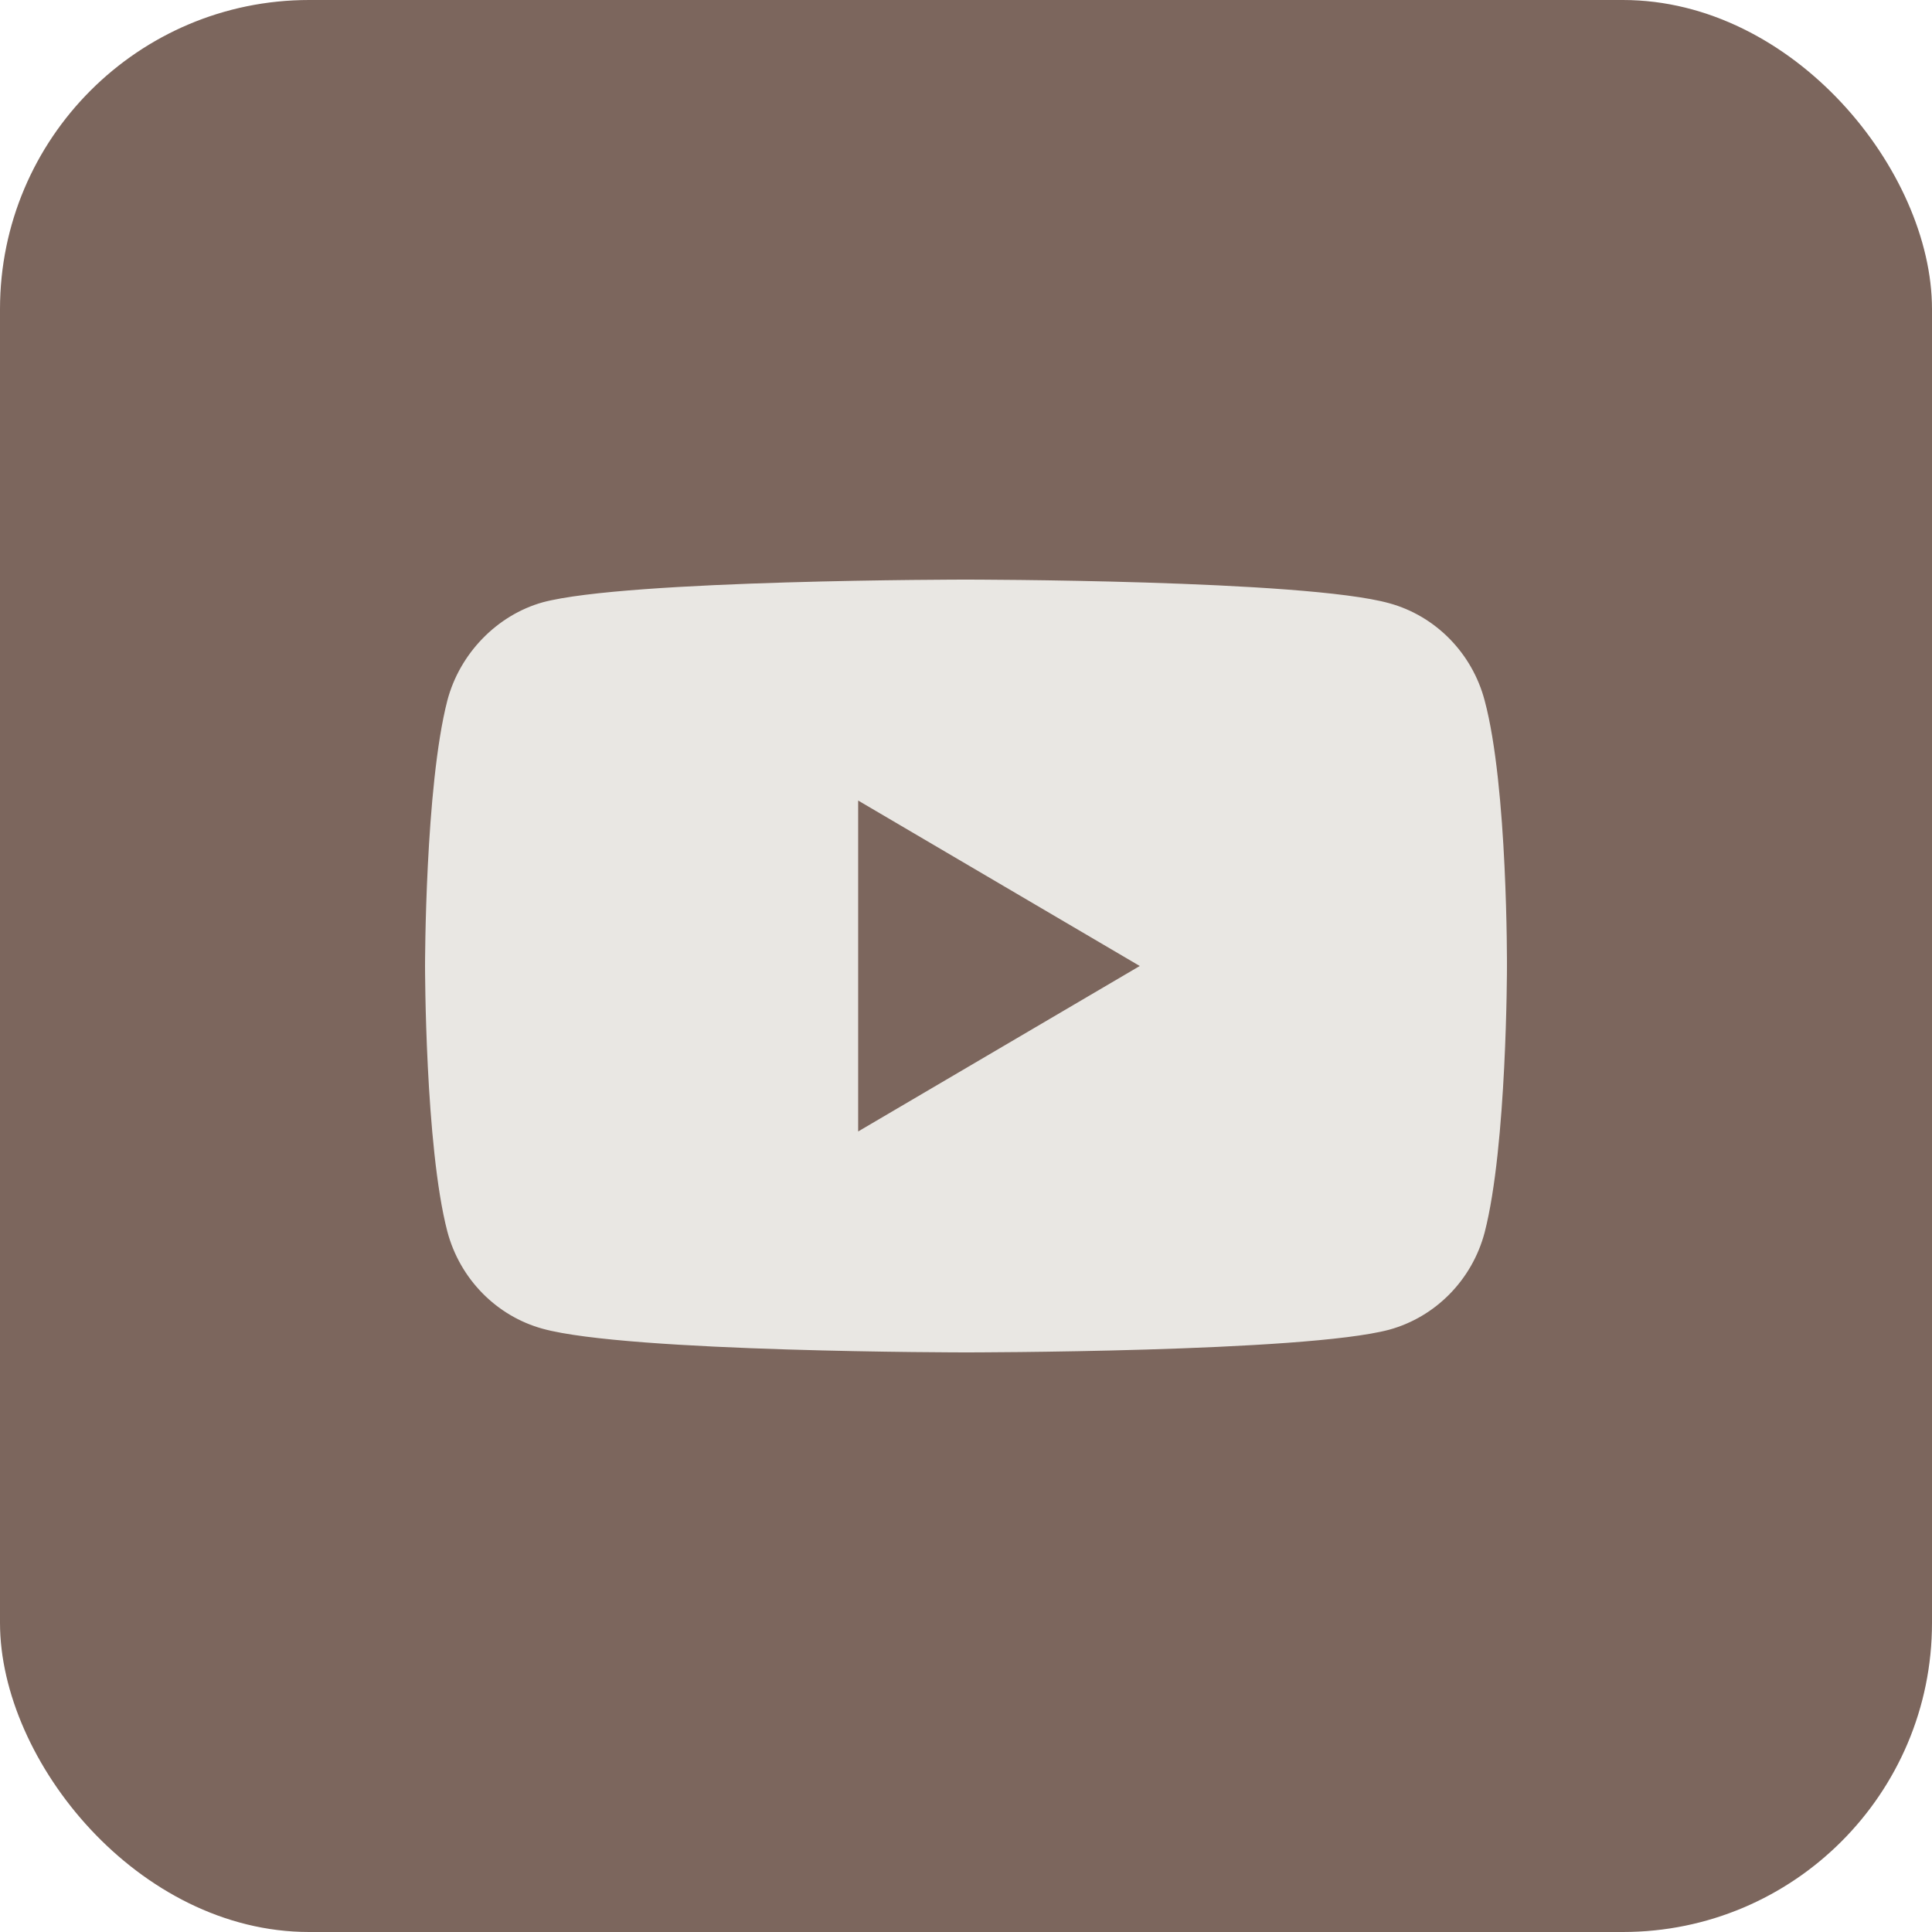
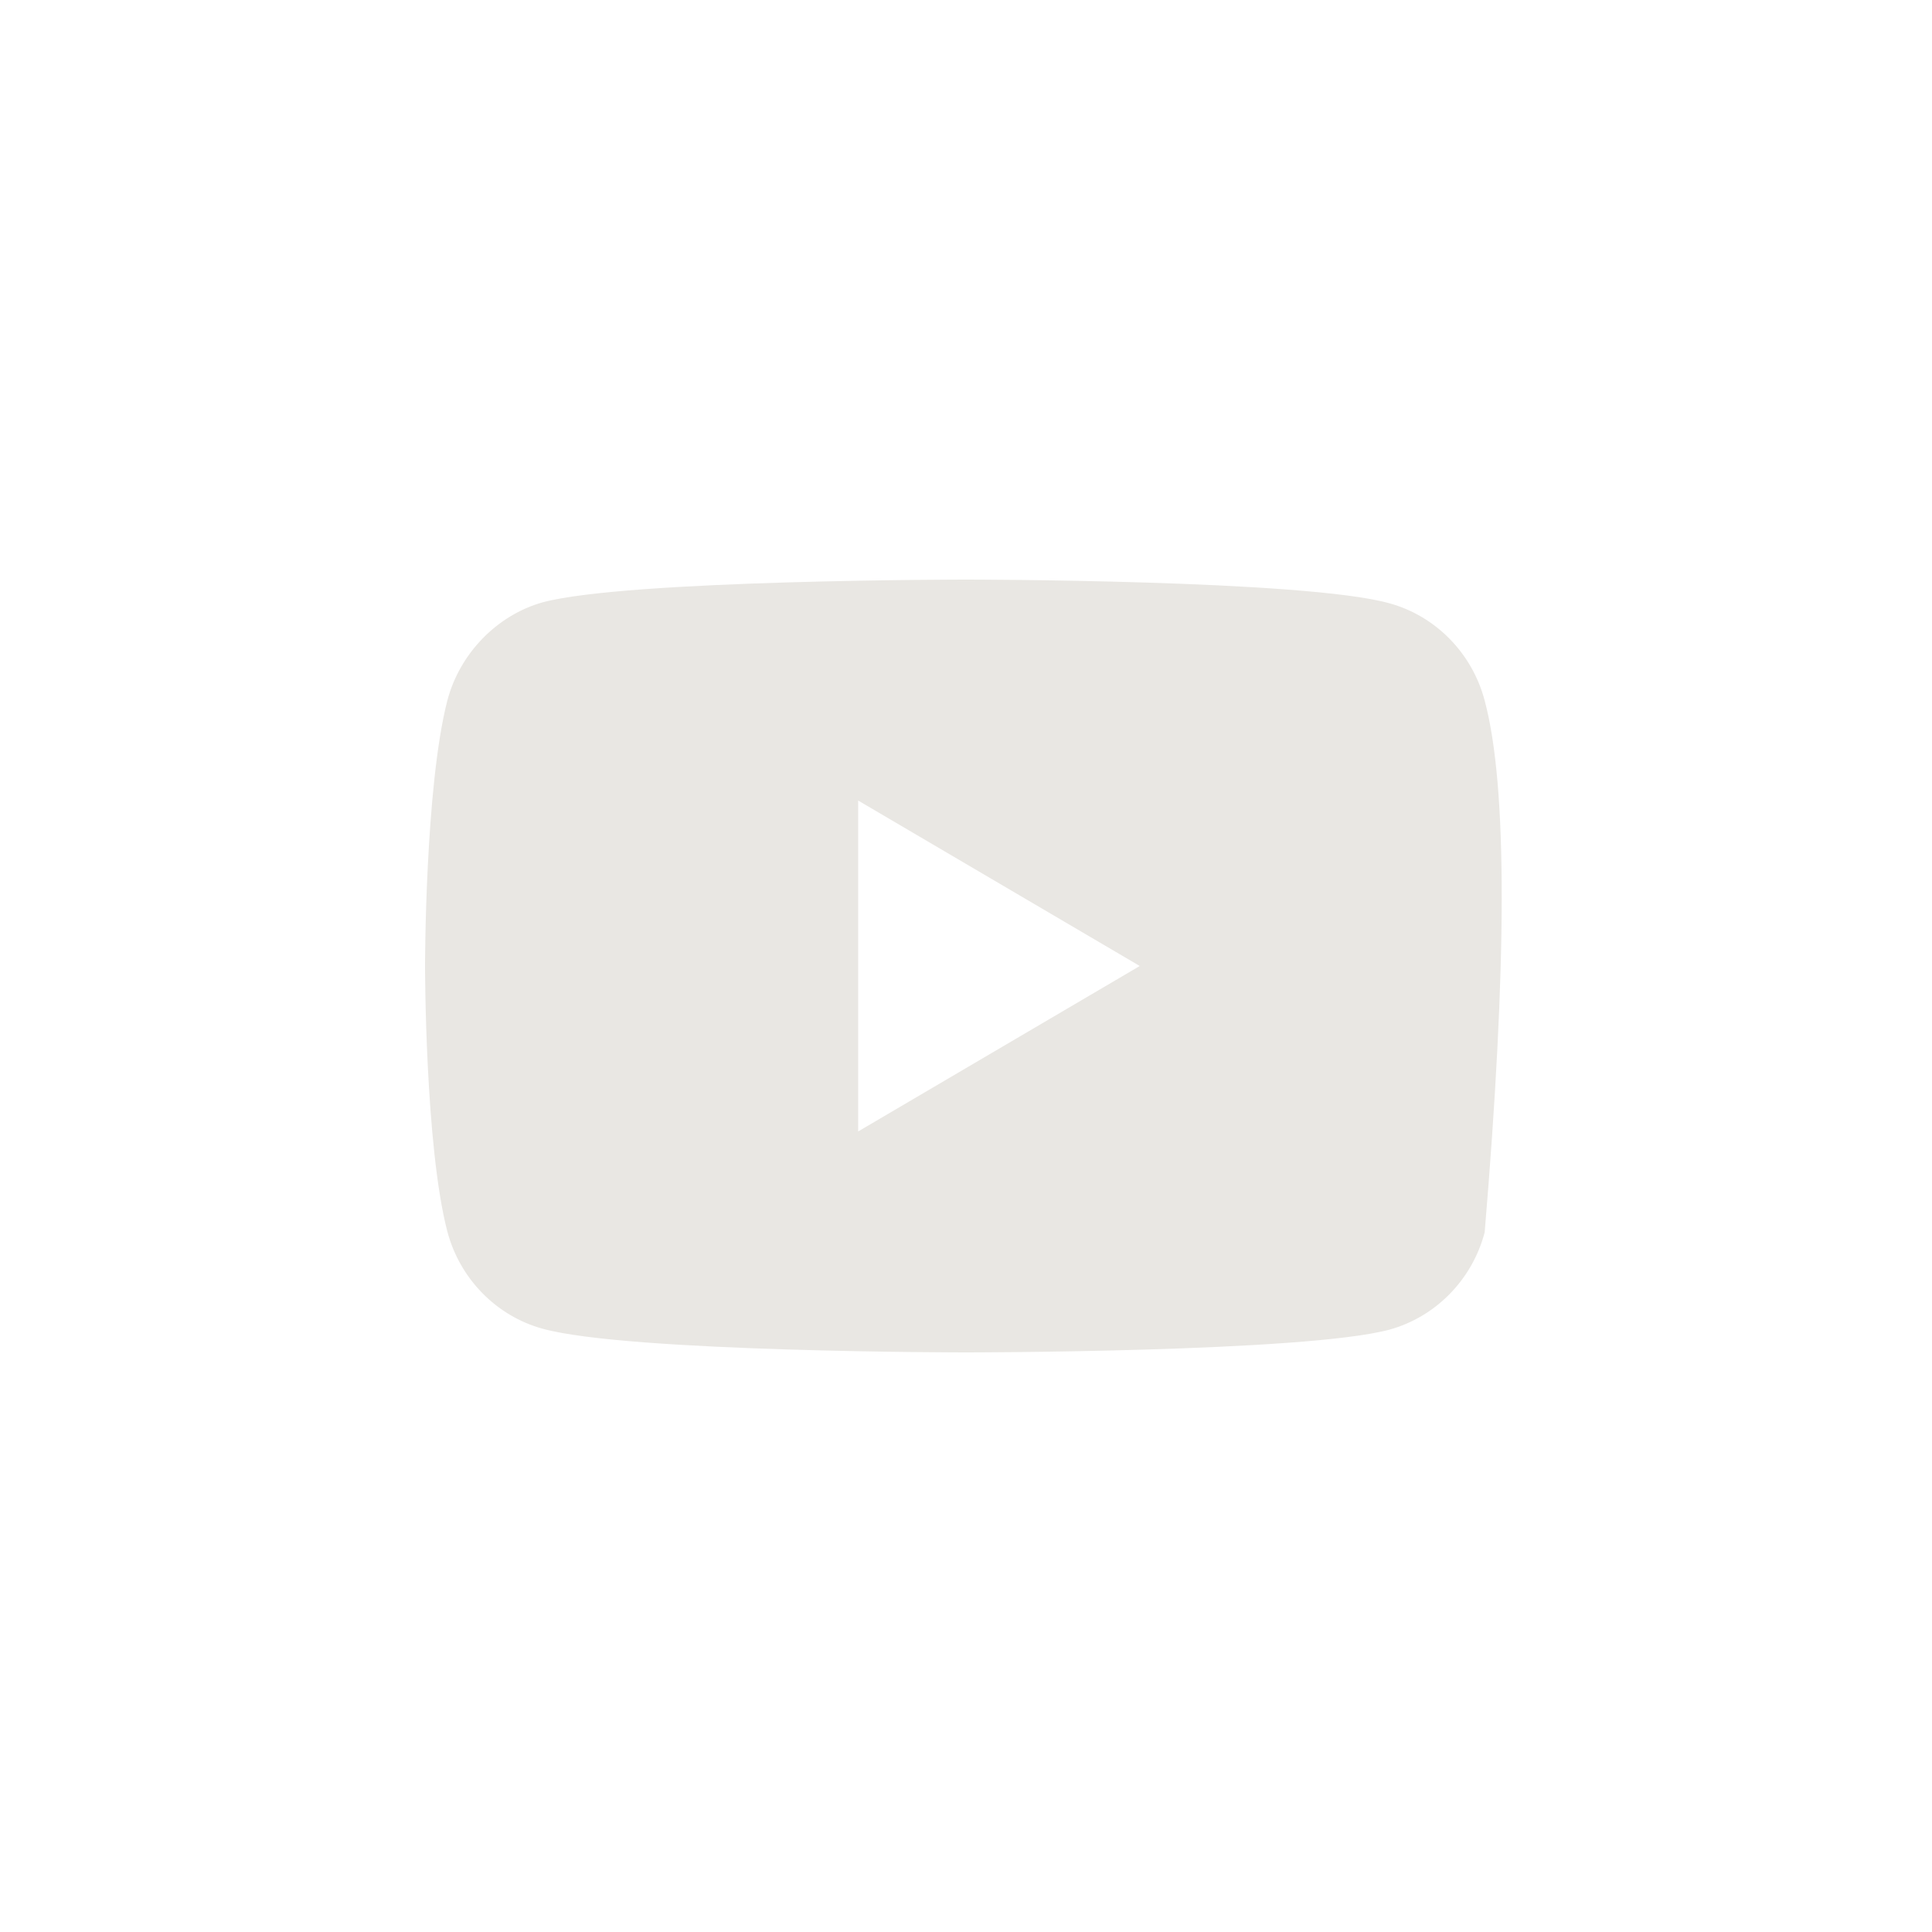
<svg xmlns="http://www.w3.org/2000/svg" width="50" height="50" viewBox="0 0 50 50" fill="none">
-   <rect width="50" height="50" rx="8" fill="#7C665D" />
-   <path d="M38.423 18.13C38.101 16.906 37.155 15.941 35.955 15.612C33.764 15 25 15 25 15C25 15 16.235 15 14.044 15.588C12.868 15.918 11.899 16.906 11.577 18.13C11 20.365 11 25 11 25C11 25 11 29.659 11.577 31.87C11.9 33.094 12.845 34.059 14.045 34.388C16.259 35 25 35 25 35C25 35 33.764 35 35.955 34.412C37.155 34.082 38.101 33.118 38.423 31.894C39 29.659 39 25.023 39 25.023C39 25.023 39.023 20.365 38.423 18.13ZM22.209 29.282V20.718L29.497 25L22.209 29.282Z" fill="#E9E7E3" />
+   <path d="M38.423 18.13C38.101 16.906 37.155 15.941 35.955 15.612C33.764 15 25 15 25 15C25 15 16.235 15 14.044 15.588C12.868 15.918 11.899 16.906 11.577 18.13C11 20.365 11 25 11 25C11 25 11 29.659 11.577 31.87C11.9 33.094 12.845 34.059 14.045 34.388C16.259 35 25 35 25 35C25 35 33.764 35 35.955 34.412C37.155 34.082 38.101 33.118 38.423 31.894C39 25.023 39.023 20.365 38.423 18.13ZM22.209 29.282V20.718L29.497 25L22.209 29.282Z" fill="#E9E7E3" />
</svg>